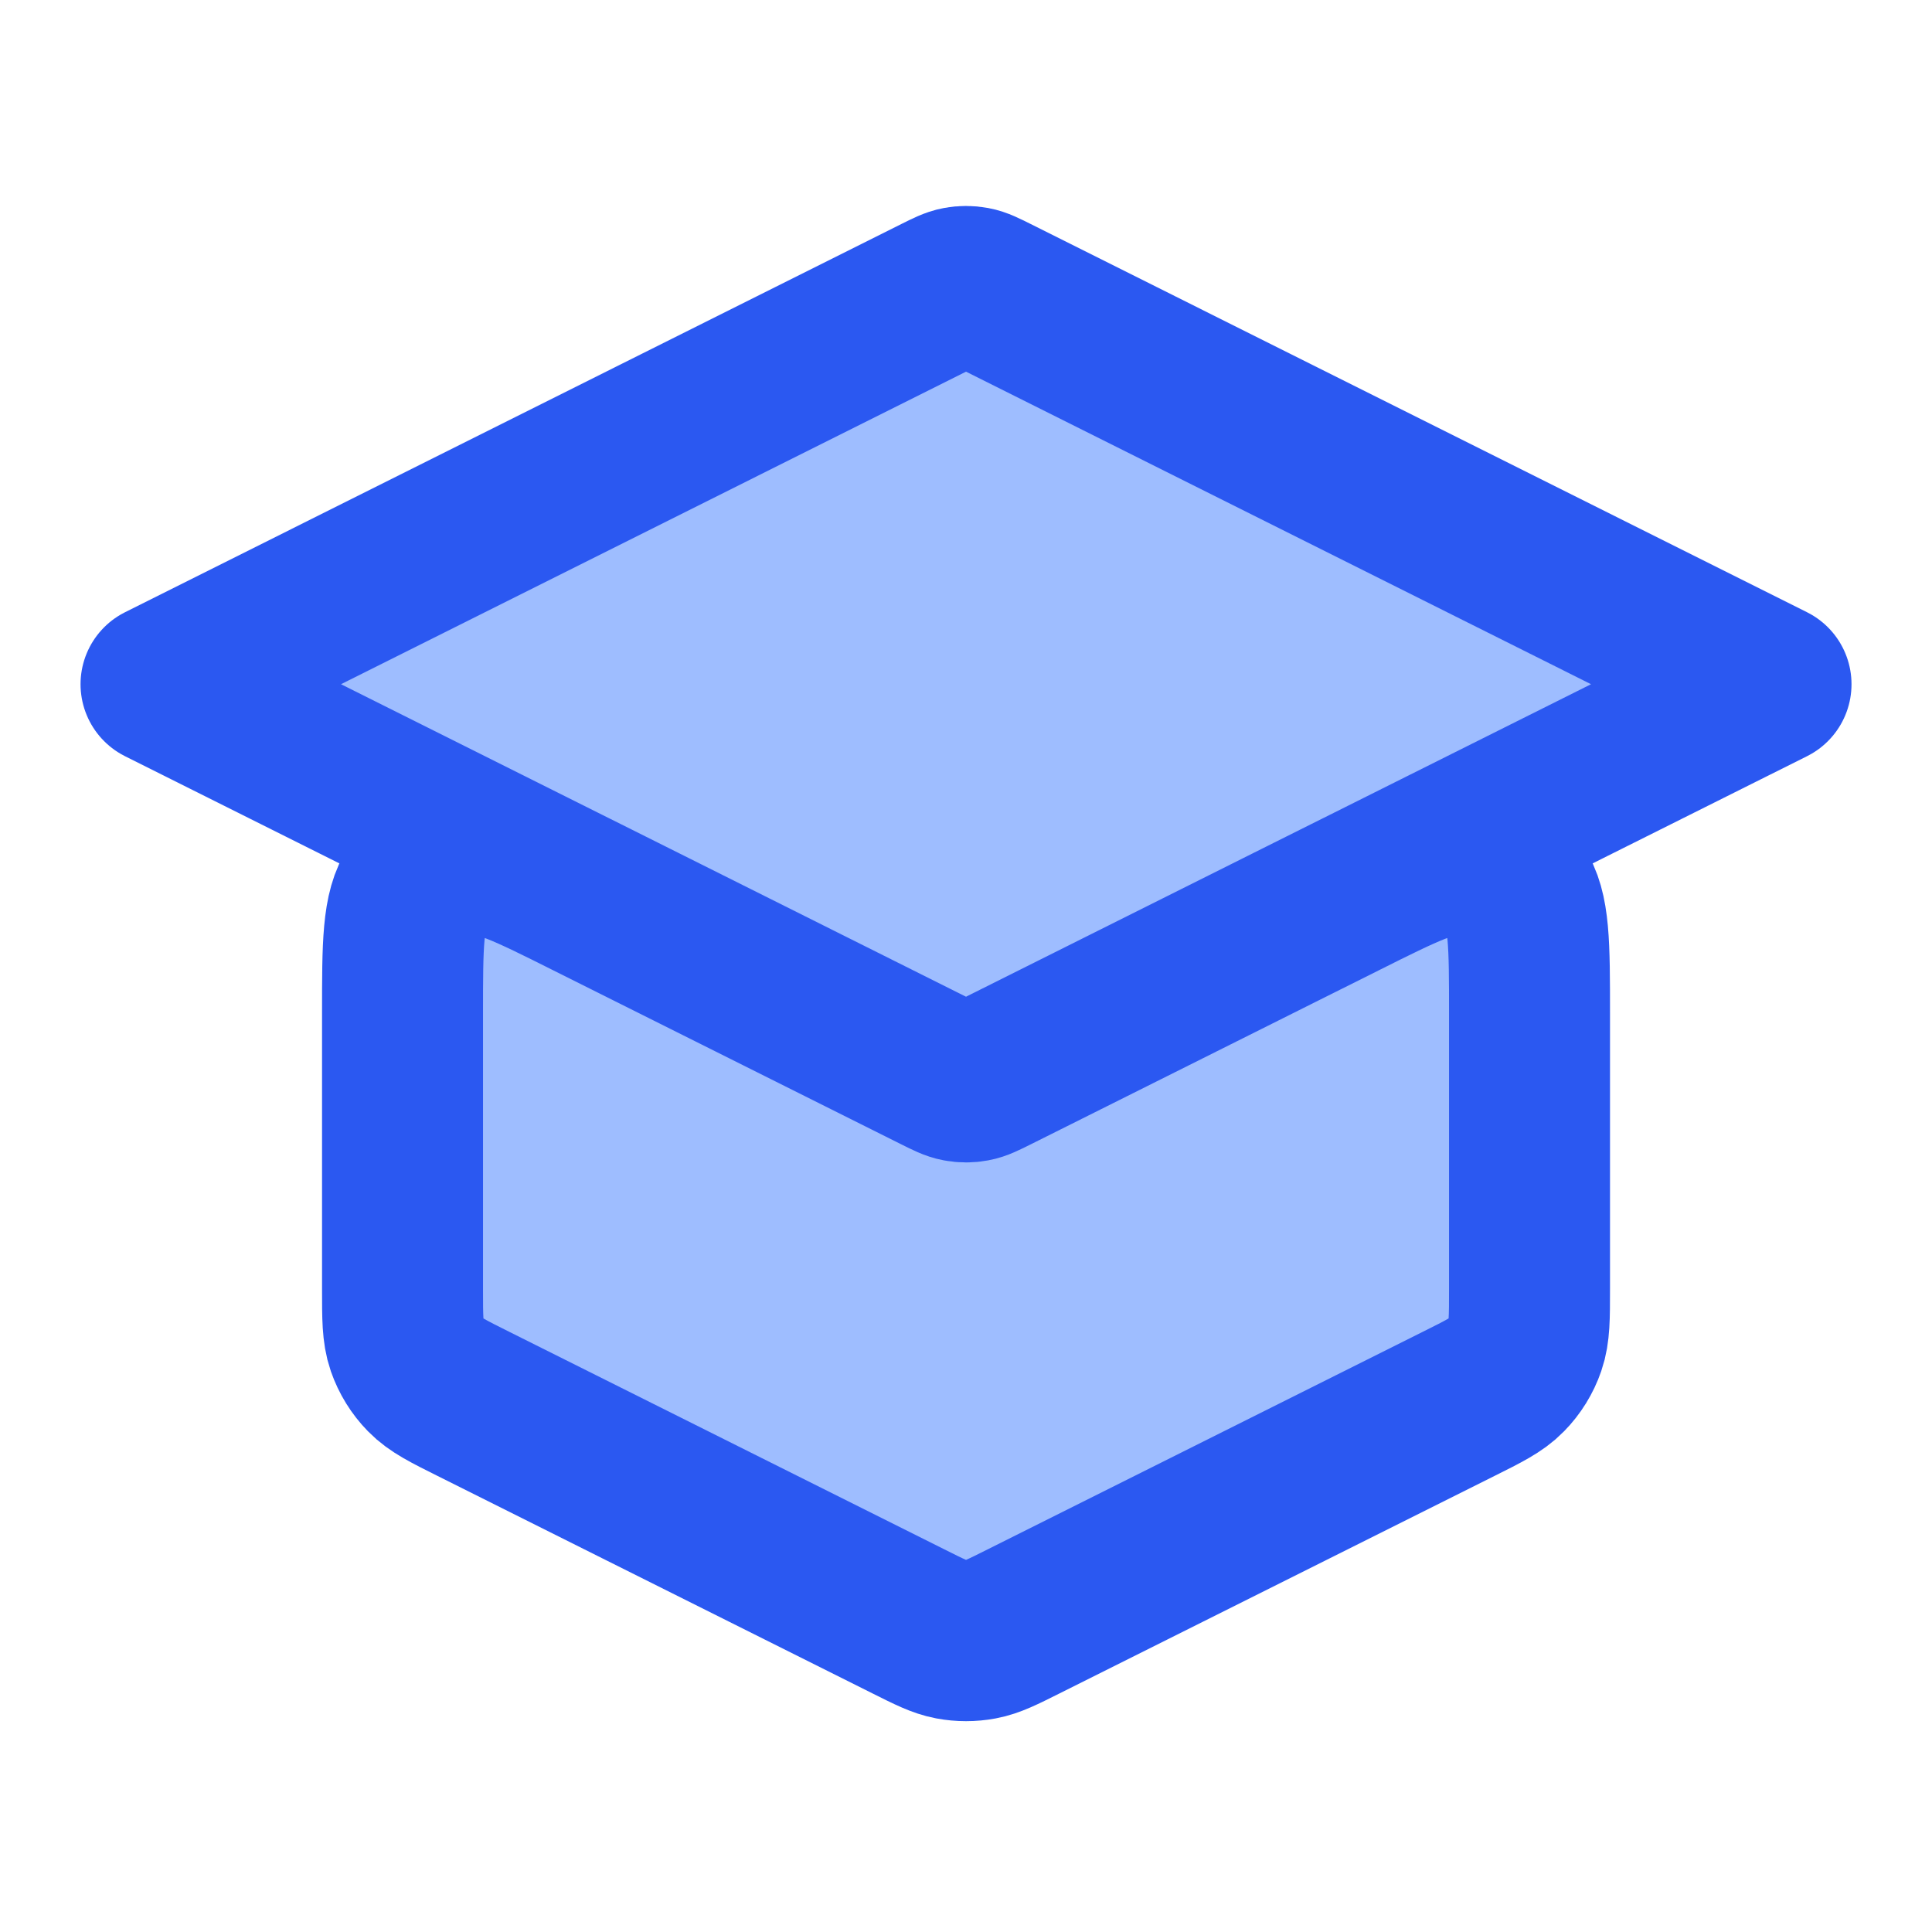
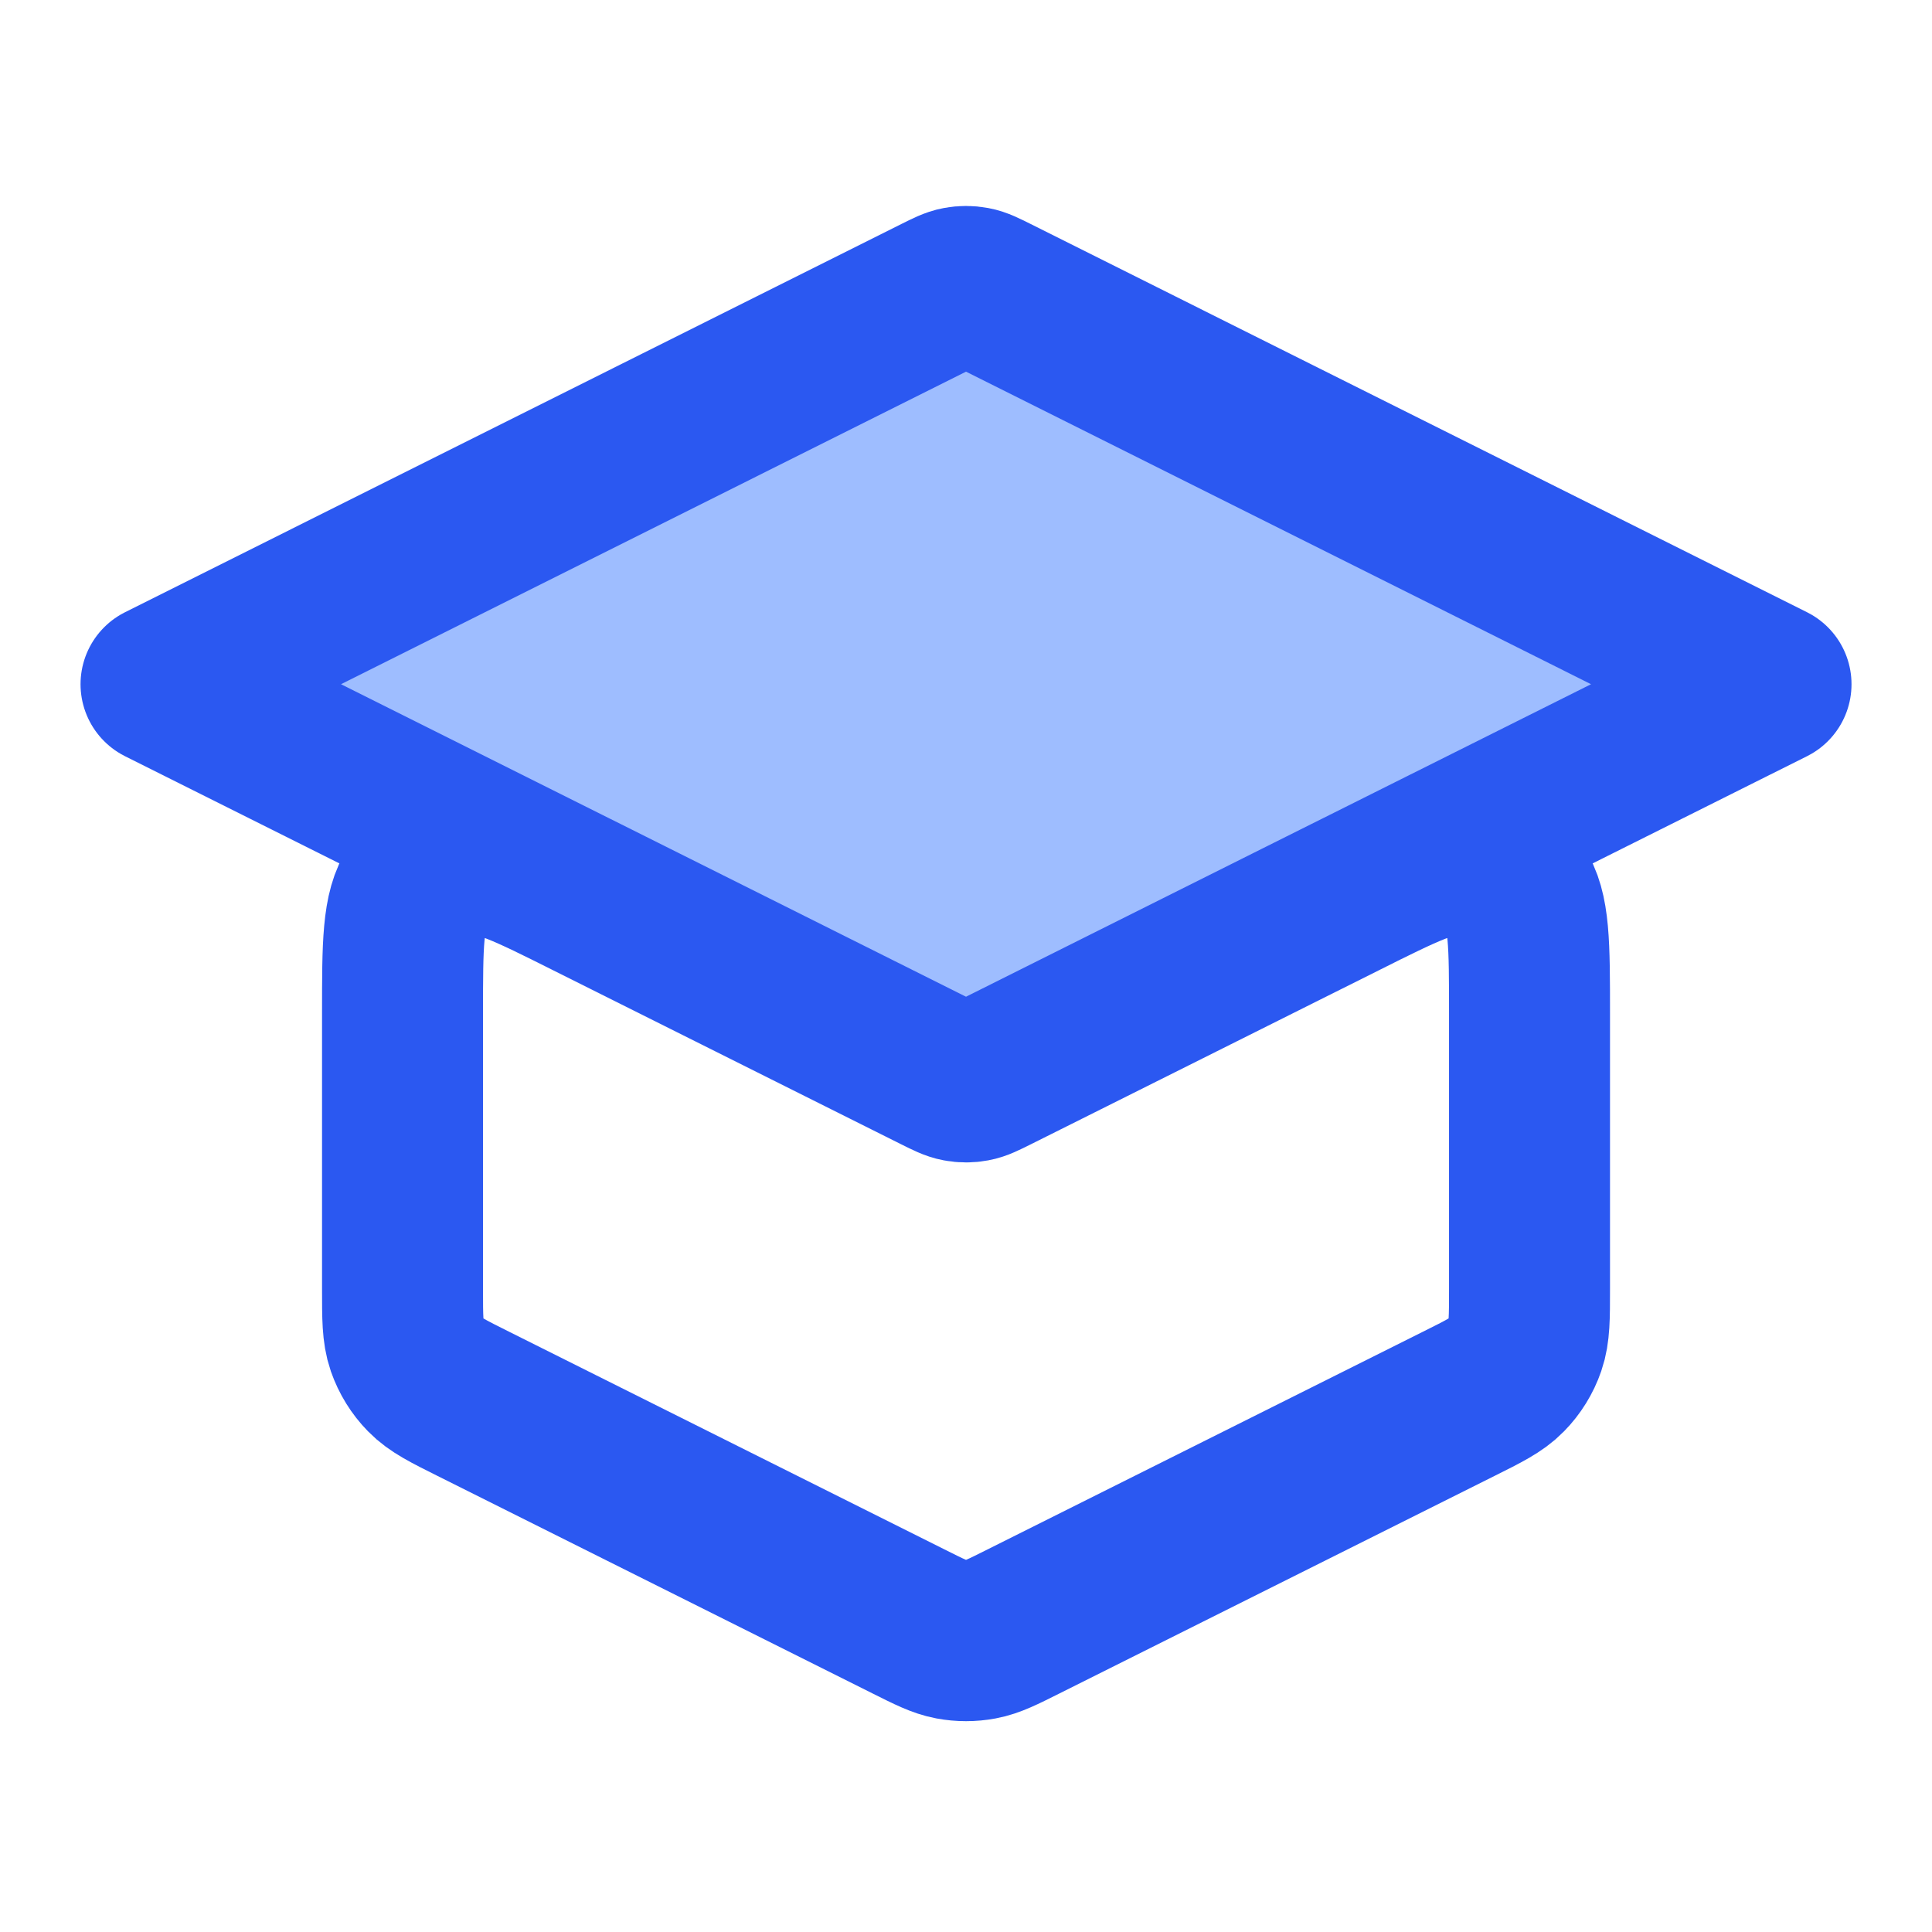
<svg xmlns="http://www.w3.org/2000/svg" width="40" height="40" viewBox="0 0 40 40" fill="none">
-   <path d="M20.597 6.13C20.378 6.021 20.269 5.966 20.154 5.945C20.053 5.926 19.948 5.926 19.847 5.945C19.732 5.966 19.623 6.021 19.404 6.13L3.334 14.166L19.404 22.201C19.623 22.31 19.732 22.365 19.847 22.386C19.948 22.405 20.053 22.405 20.154 22.386C20.269 22.365 20.378 22.31 20.597 22.201L36.667 14.166L20.597 6.13Z" fill="#9EBDFF" />
-   <path d="M19.404 22.201L12.193 18.595C10.915 17.956 10.276 17.637 9.757 17.714C9.304 17.781 8.898 18.032 8.635 18.407C8.334 18.837 8.334 19.552 8.334 20.98V26.684C8.334 27.282 8.334 27.582 8.425 27.846C8.506 28.079 8.637 28.292 8.81 28.468C9.005 28.668 9.273 28.802 9.808 29.069L18.808 33.569C19.245 33.788 19.464 33.897 19.693 33.94C19.896 33.978 20.105 33.978 20.308 33.94C20.537 33.897 20.756 33.788 21.193 33.569L30.193 29.069C30.728 28.802 30.996 28.668 31.191 28.468C31.364 28.292 31.496 28.079 31.576 27.846C31.667 27.582 31.667 27.282 31.667 26.684V20.98C31.667 19.552 31.667 18.837 31.366 18.407C31.104 18.032 30.698 17.781 30.244 17.714C29.725 17.637 29.086 17.956 27.808 18.595L20.597 22.201C20.378 22.31 20.269 22.365 20.154 22.386C20.053 22.405 19.948 22.405 19.847 22.386C19.732 22.365 19.623 22.31 19.404 22.201Z" fill="#9EBDFF" />
+   <path d="M20.597 6.13C20.378 6.021 20.269 5.966 20.154 5.945C20.053 5.926 19.948 5.926 19.847 5.945C19.732 5.966 19.623 6.021 19.404 6.13L3.334 14.166C19.623 22.31 19.732 22.365 19.847 22.386C19.948 22.405 20.053 22.405 20.154 22.386C20.269 22.365 20.378 22.31 20.597 22.201L36.667 14.166L20.597 6.13Z" fill="#9EBDFF" />
  <path d="M19.404 22.201L3.334 14.166L19.404 6.13C19.623 6.021 19.732 5.966 19.847 5.945C19.948 5.926 20.053 5.926 20.154 5.945C20.269 5.966 20.378 6.021 20.597 6.13L36.667 14.166L20.597 22.201M19.404 22.201C19.623 22.31 19.732 22.365 19.847 22.386C19.948 22.405 20.053 22.405 20.154 22.386C20.269 22.365 20.378 22.31 20.597 22.201M19.404 22.201L12.193 18.595C10.915 17.956 10.276 17.637 9.757 17.714C9.304 17.781 8.898 18.032 8.635 18.407C8.334 18.837 8.334 19.552 8.334 20.98V26.684C8.334 27.282 8.334 27.582 8.425 27.846C8.506 28.079 8.637 28.292 8.81 28.468C9.005 28.668 9.273 28.802 9.808 29.069L18.808 33.569C19.245 33.788 19.464 33.897 19.693 33.94C19.896 33.978 20.105 33.978 20.308 33.94C20.537 33.897 20.756 33.788 21.193 33.569L30.193 29.069C30.728 28.802 30.996 28.668 31.191 28.468C31.364 28.292 31.496 28.079 31.576 27.846C31.667 27.582 31.667 27.282 31.667 26.684V20.98C31.667 19.552 31.667 18.837 31.366 18.407C31.104 18.032 30.698 17.781 30.244 17.714C29.725 17.637 29.086 17.956 27.808 18.595L20.597 22.201" stroke="#2B58F1" stroke-width="3.333" stroke-linecap="round" stroke-linejoin="round" />
</svg>